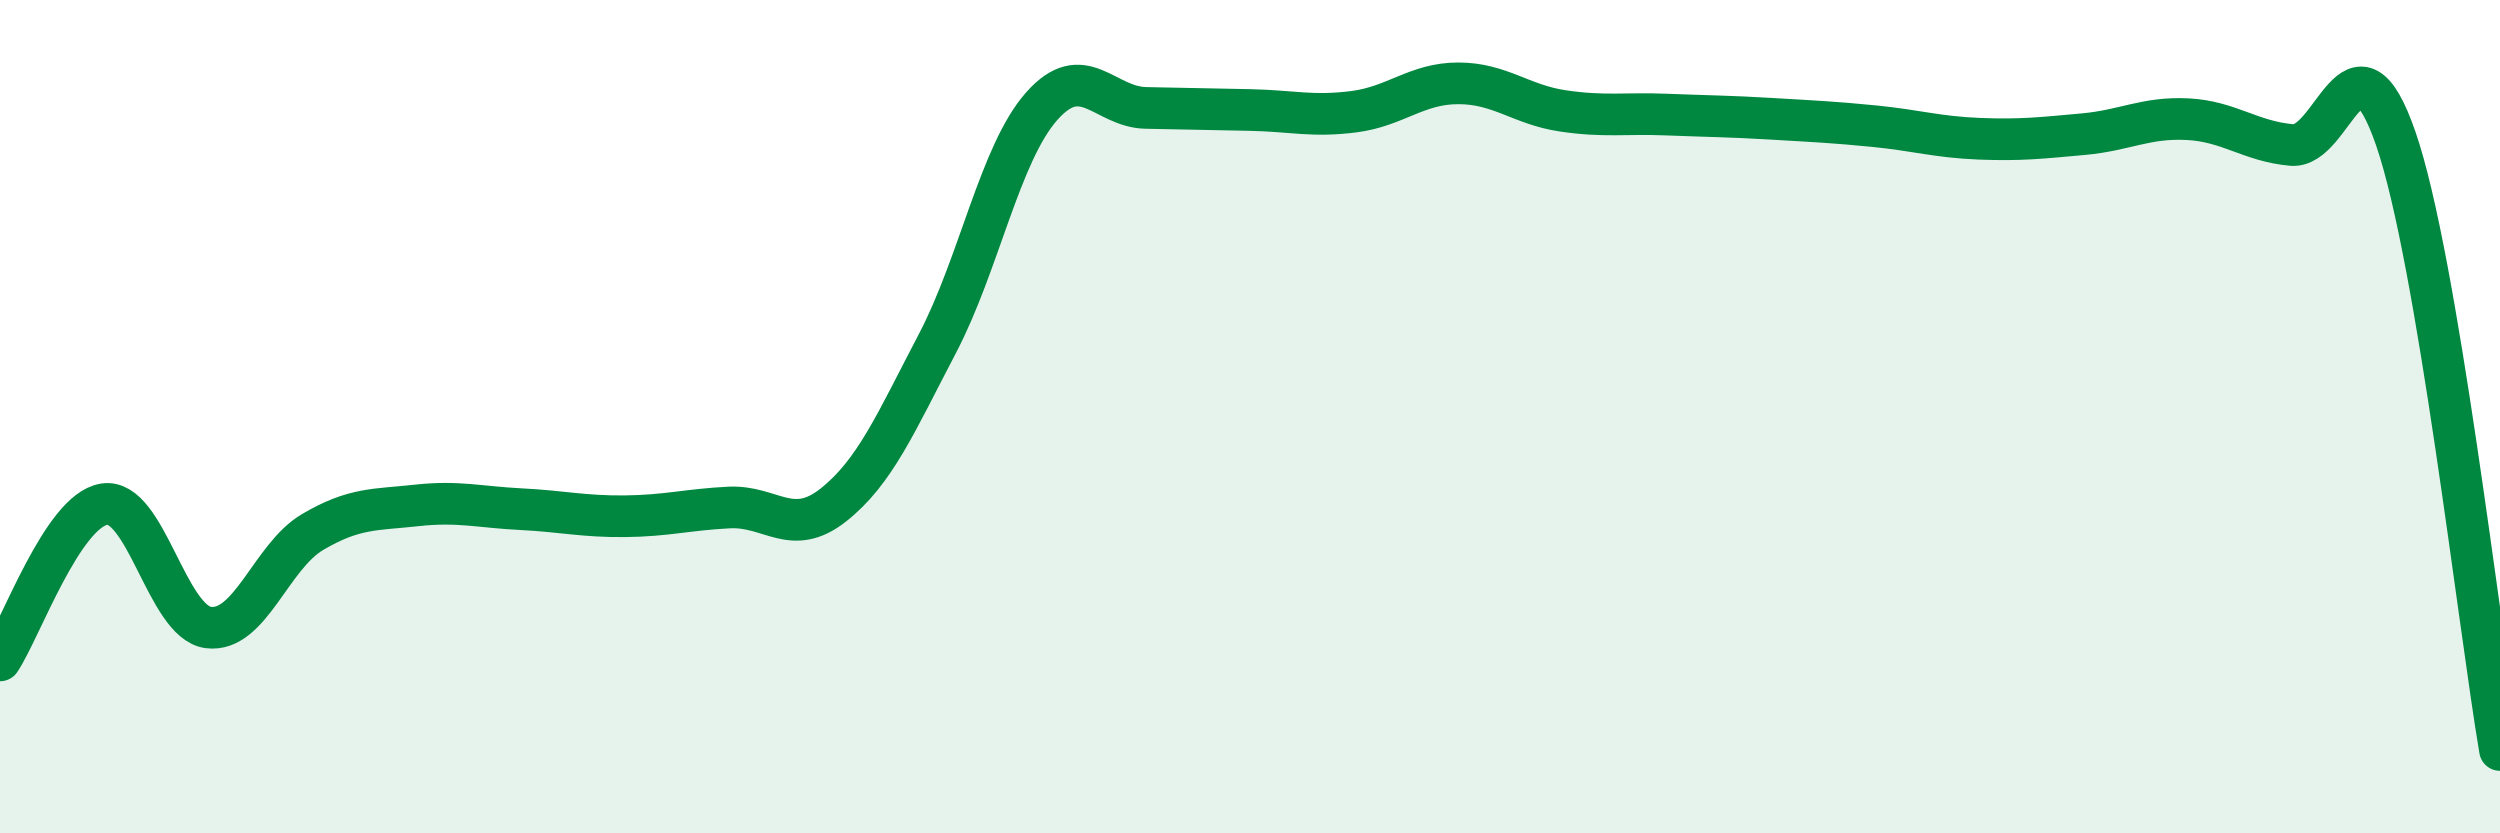
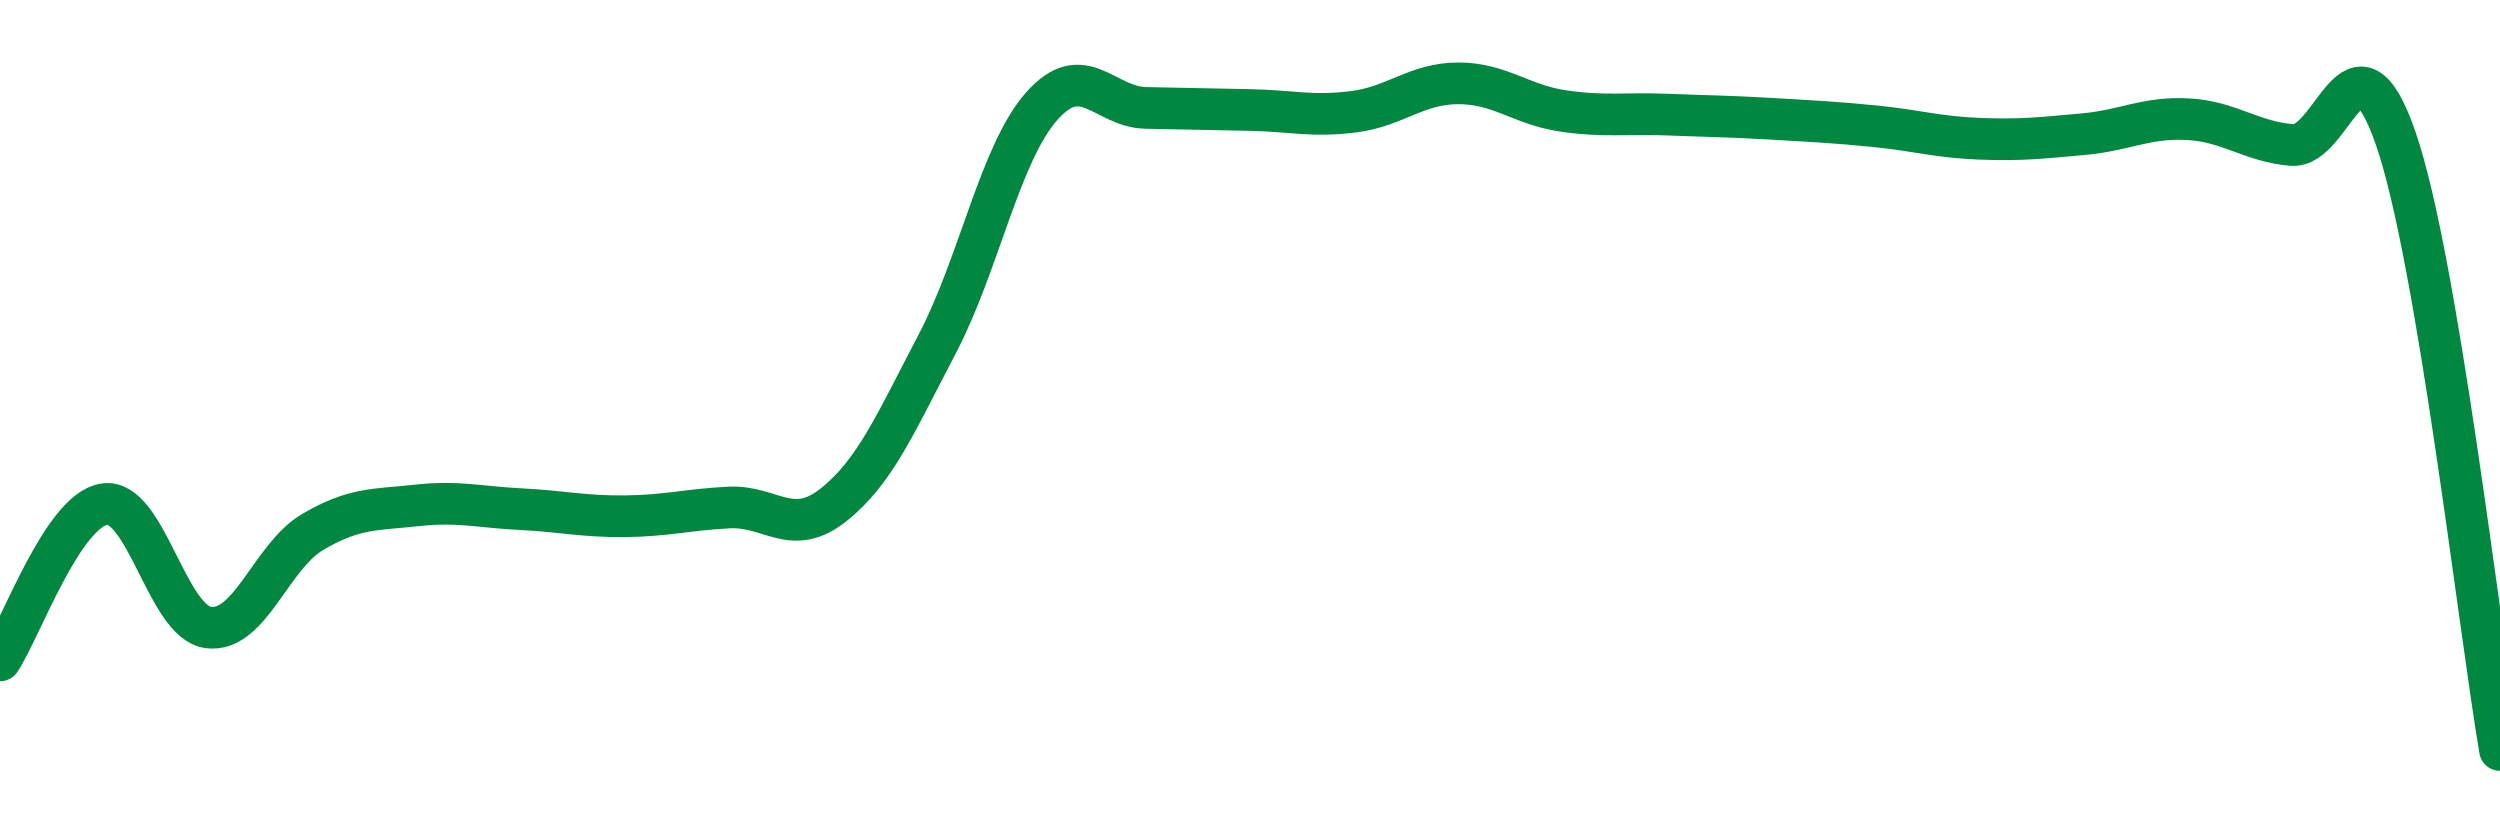
<svg xmlns="http://www.w3.org/2000/svg" width="60" height="20" viewBox="0 0 60 20">
-   <path d="M 0,15.85 C 0.5,15.1 1.5,12.26 2.5,12.1 C 3.5,11.94 4,14.93 5,15.06 C 6,15.19 6.5,13.36 7.5,12.77 C 8.5,12.18 9,12.24 10,12.13 C 11,12.02 11.5,12.17 12.5,12.22 C 13.5,12.27 14,12.4 15,12.39 C 16,12.38 16.5,12.23 17.5,12.18 C 18.5,12.13 19,12.91 20,12.12 C 21,11.33 21.5,10.15 22.5,8.24 C 23.5,6.33 24,3.68 25,2.55 C 26,1.42 26.5,2.57 27.5,2.59 C 28.5,2.61 29,2.62 30,2.64 C 31,2.66 31.5,2.81 32.5,2.68 C 33.5,2.55 34,2 35,2 C 36,2 36.5,2.51 37.5,2.66 C 38.5,2.81 39,2.71 40,2.75 C 41,2.79 41.5,2.79 42.5,2.85 C 43.5,2.91 44,2.93 45,3.03 C 46,3.13 46.5,3.29 47.5,3.33 C 48.5,3.37 49,3.31 50,3.22 C 51,3.13 51.5,2.81 52.5,2.86 C 53.5,2.91 54,3.39 55,3.48 C 56,3.57 56.5,0.43 57.5,3.33 C 58.5,6.23 59.5,15.07 60,18L60 20L0 20Z" fill="#008740" opacity="0.1" stroke-linecap="round" stroke-linejoin="round" />
  <path d="M 0,15.85 C 0.5,15.1 1.5,12.26 2.5,12.1 C 3.5,11.94 4,14.93 5,15.06 C 6,15.19 6.5,13.36 7.5,12.77 C 8.5,12.18 9,12.24 10,12.13 C 11,12.02 11.5,12.17 12.5,12.22 C 13.5,12.27 14,12.4 15,12.39 C 16,12.38 16.5,12.23 17.5,12.18 C 18.5,12.13 19,12.91 20,12.12 C 21,11.33 21.5,10.15 22.5,8.24 C 23.5,6.33 24,3.68 25,2.55 C 26,1.42 26.5,2.57 27.5,2.59 C 28.5,2.61 29,2.62 30,2.64 C 31,2.66 31.5,2.81 32.5,2.68 C 33.5,2.55 34,2 35,2 C 36,2 36.5,2.51 37.5,2.66 C 38.5,2.81 39,2.71 40,2.75 C 41,2.79 41.5,2.79 42.5,2.85 C 43.5,2.91 44,2.93 45,3.03 C 46,3.13 46.5,3.29 47.5,3.33 C 48.5,3.37 49,3.31 50,3.22 C 51,3.13 51.5,2.81 52.5,2.86 C 53.5,2.91 54,3.39 55,3.48 C 56,3.57 56.5,0.43 57.5,3.33 C 58.5,6.23 59.5,15.07 60,18" stroke="#008740" stroke-width="1" fill="none" stroke-linecap="round" stroke-linejoin="round" />
</svg>